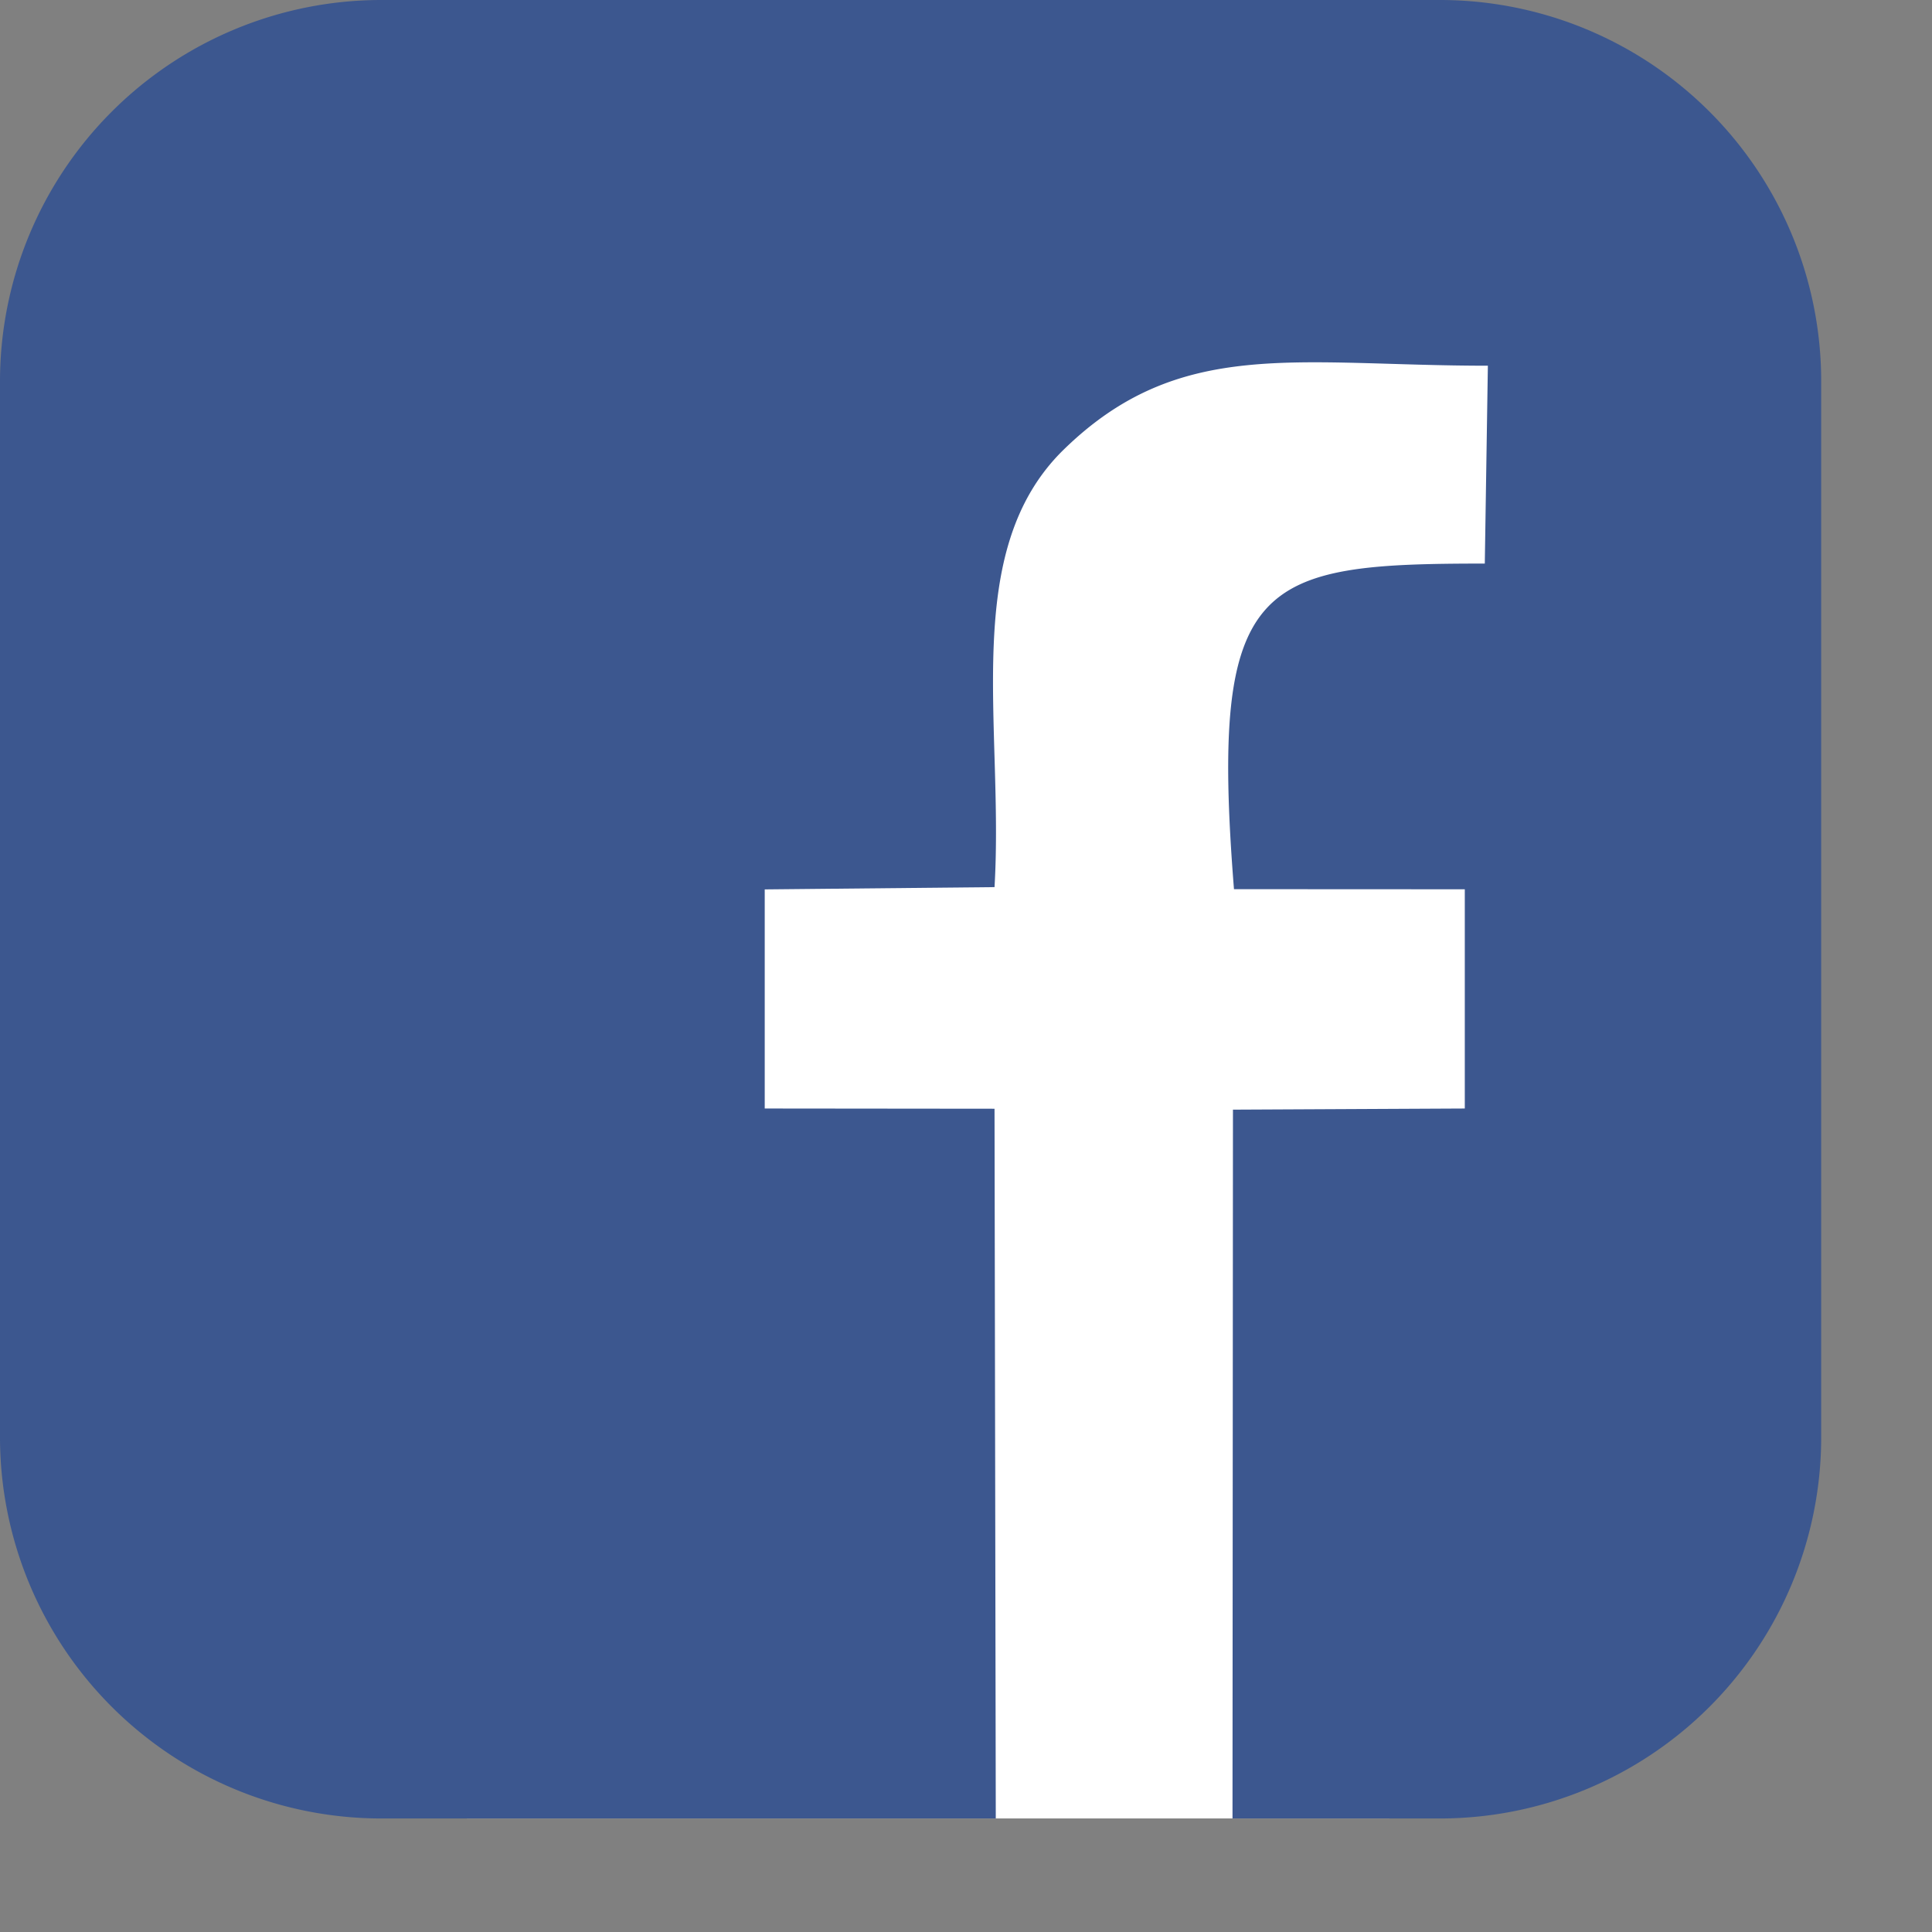
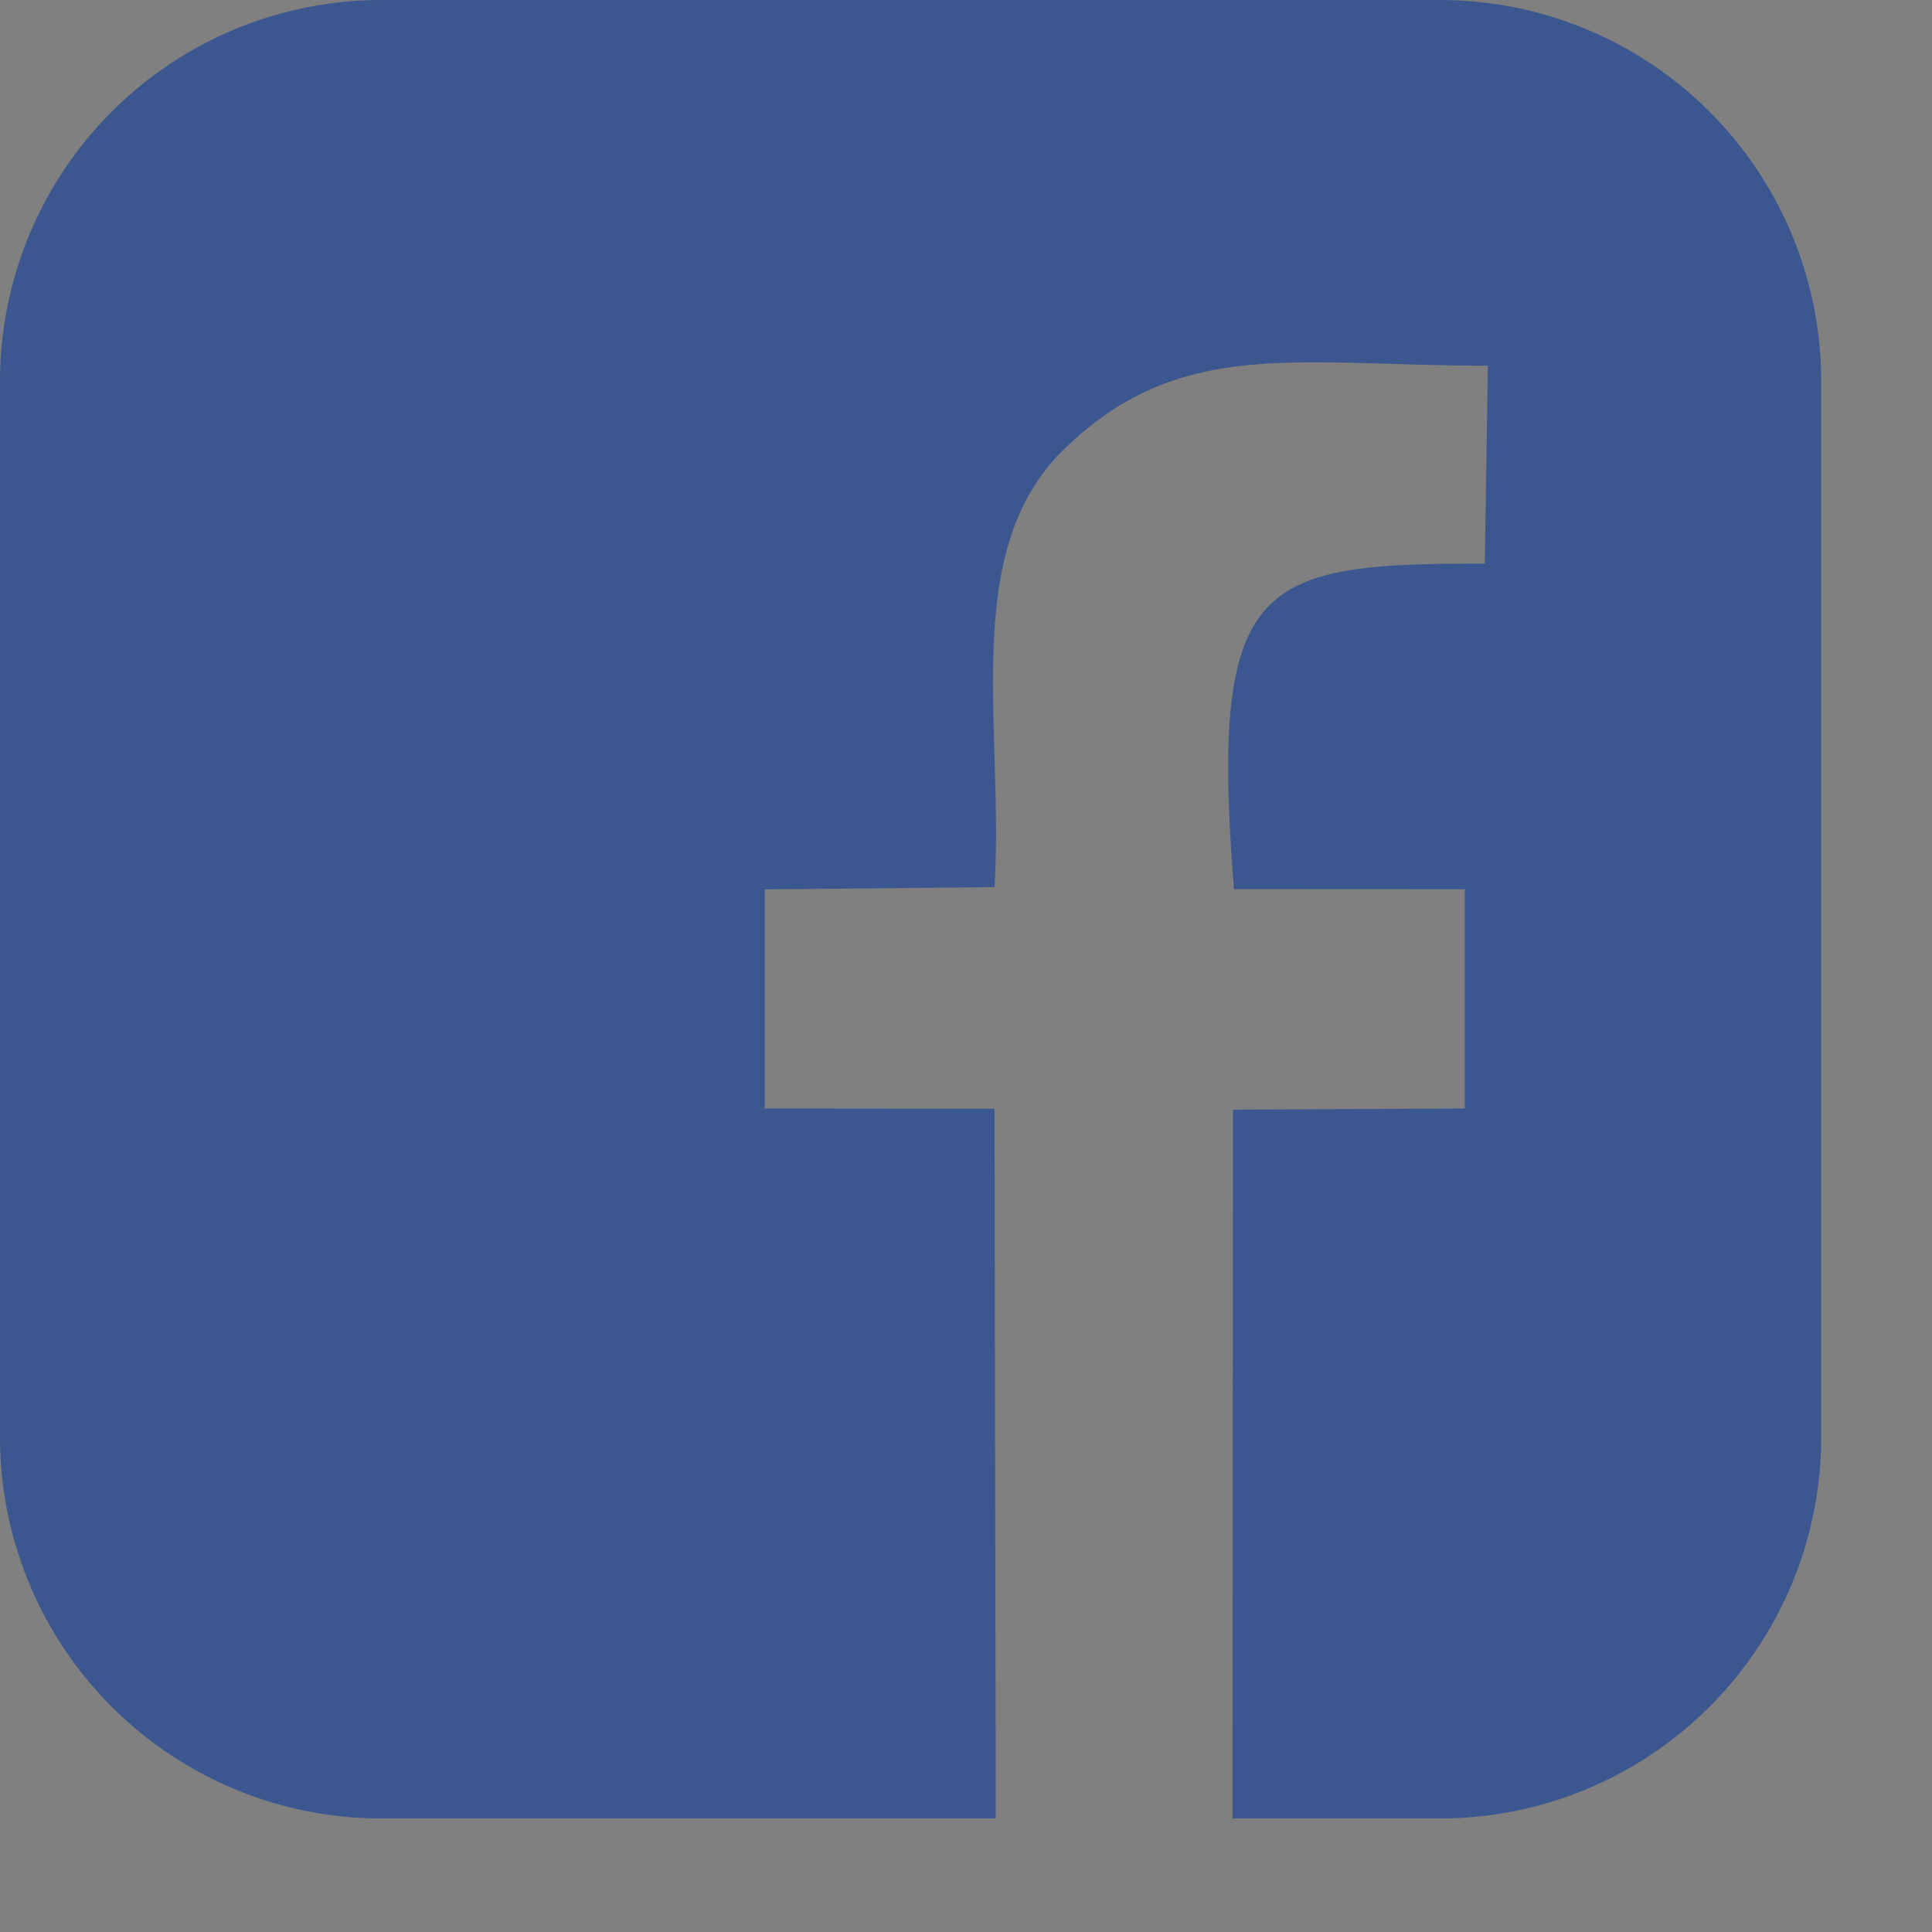
<svg xmlns="http://www.w3.org/2000/svg" viewBox="0 0 17 17" fill-rule="evenodd" stroke-linejoin="round" stroke-miterlimit="2">
  <rect x="0" y="0" width="17" height="17" fill="#808080" stroke="none" />
-   <path d="M4.147 2.213h8.042a2.89 2.89 0 0 1 2.883 2.883v8.022a2.89 2.89 0 0 1-2.883 2.883H4.147a2.89 2.89 0 0 1-2.883-2.883V5.096a2.89 2.89 0 0 1 2.883-2.883" fill="#fff" />
  <path d="M3.346 0h9.334a3.355 3.355 0 0 1 3.345 3.346v9.31a3.355 3.355 0 0 1-3.345 3.345H3.346A3.356 3.356 0 0 1 0 12.655v-9.31A3.356 3.356 0 0 1 3.346 0zm5.416 16.001h2.083l.004-6.237 2.04-.01V7.825l-2.031-.001c-.218-2.737.218-2.865 2.207-2.865l.027-1.741c-1.689 0-2.712-.258-3.733.739-.914.893-.524 2.417-.608 3.849l-2.022.02v1.928l2.022.002.011 6.245z" fill="#3c578f" />
</svg>